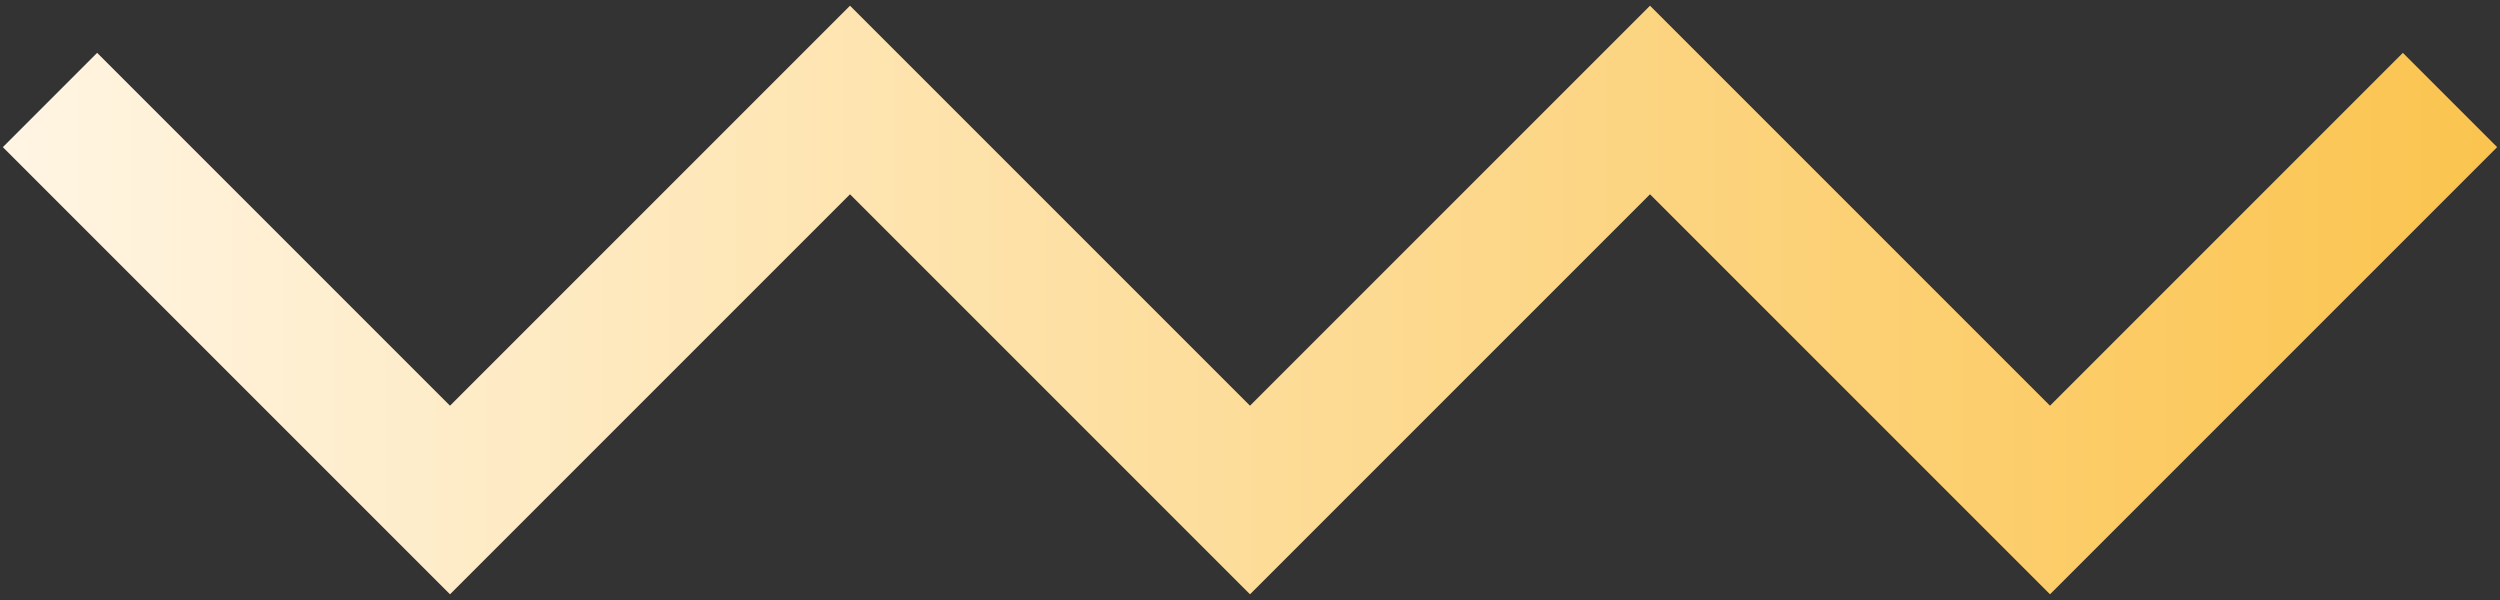
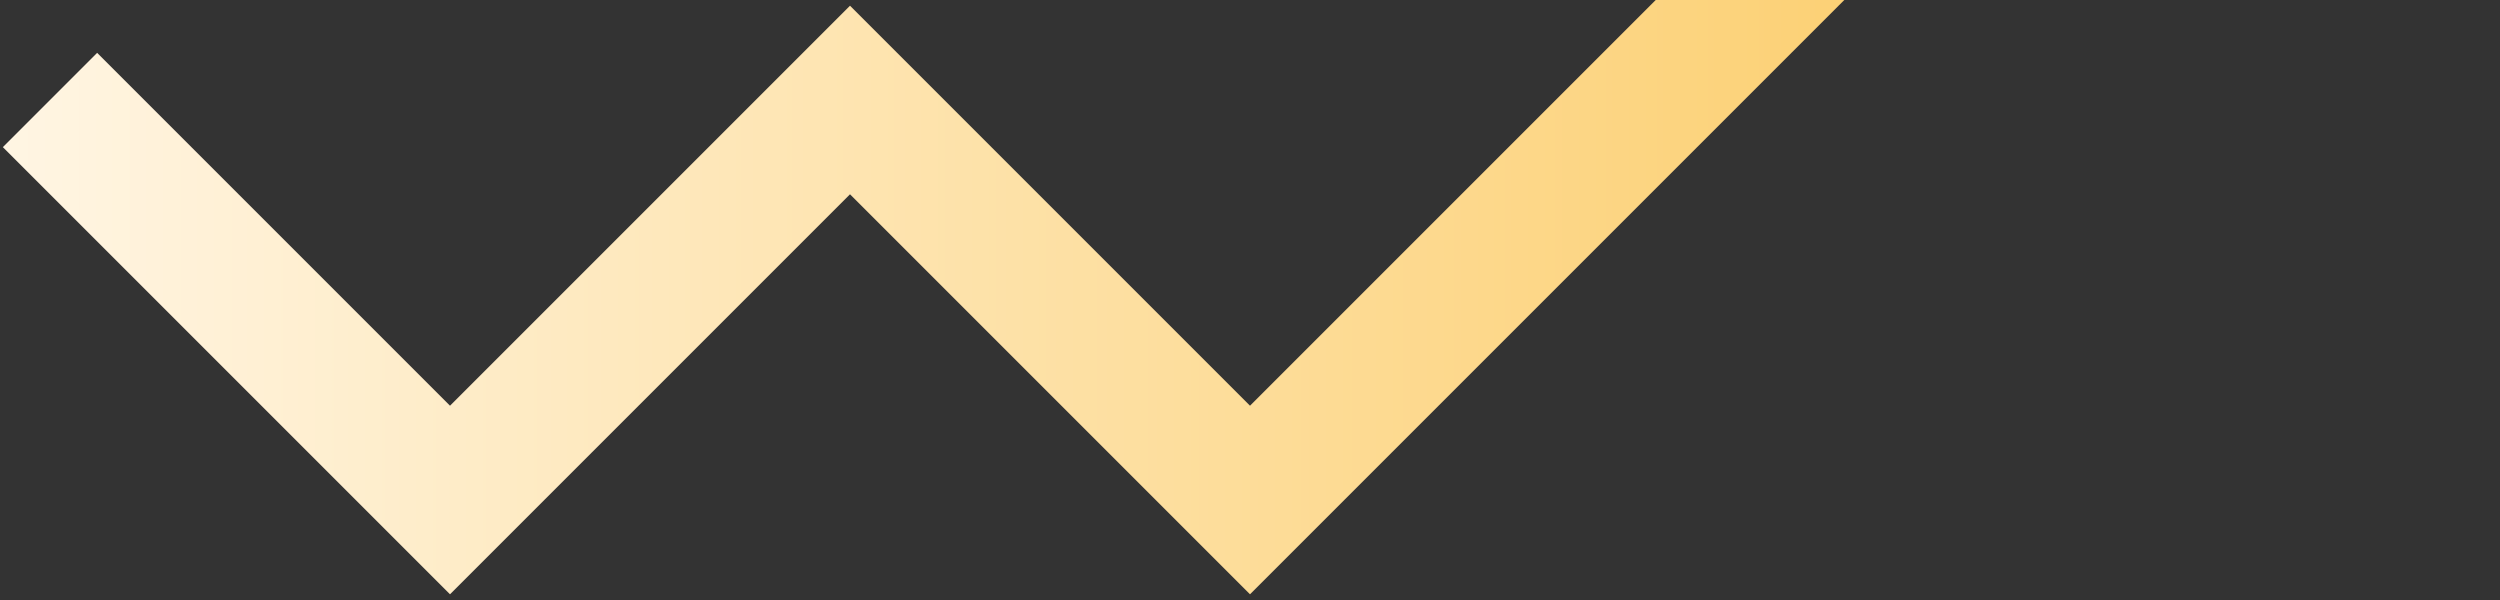
<svg xmlns="http://www.w3.org/2000/svg" id="Layer_1" x="0px" y="0px" viewBox="0 0 150 36" style="enable-background:new 0 0 150 36;" xml:space="preserve">
  <rect x="0" y="0" width="150" height="36" fill="#333333" stroke="none" />
  <style type="text/css">	.st0{fill:none;stroke:url(#SVGID_1_);stroke-width:8;}</style>
  <linearGradient id="SVGID_1_" gradientUnits="userSpaceOnUse" x1="0.172" y1="18" x2="149.828" y2="18">
    <stop offset="0" style="stop-color:#FFF5E3" />
    <stop offset="1" style="stop-color:#FBC44F" />
  </linearGradient>
-   <path class="st0" d="M3,6l24,24L51,6l24,24L99,6l24,24l24-24" />
+   <path class="st0" d="M3,6l24,24L51,6l24,24L99,6l24-24" />
</svg>